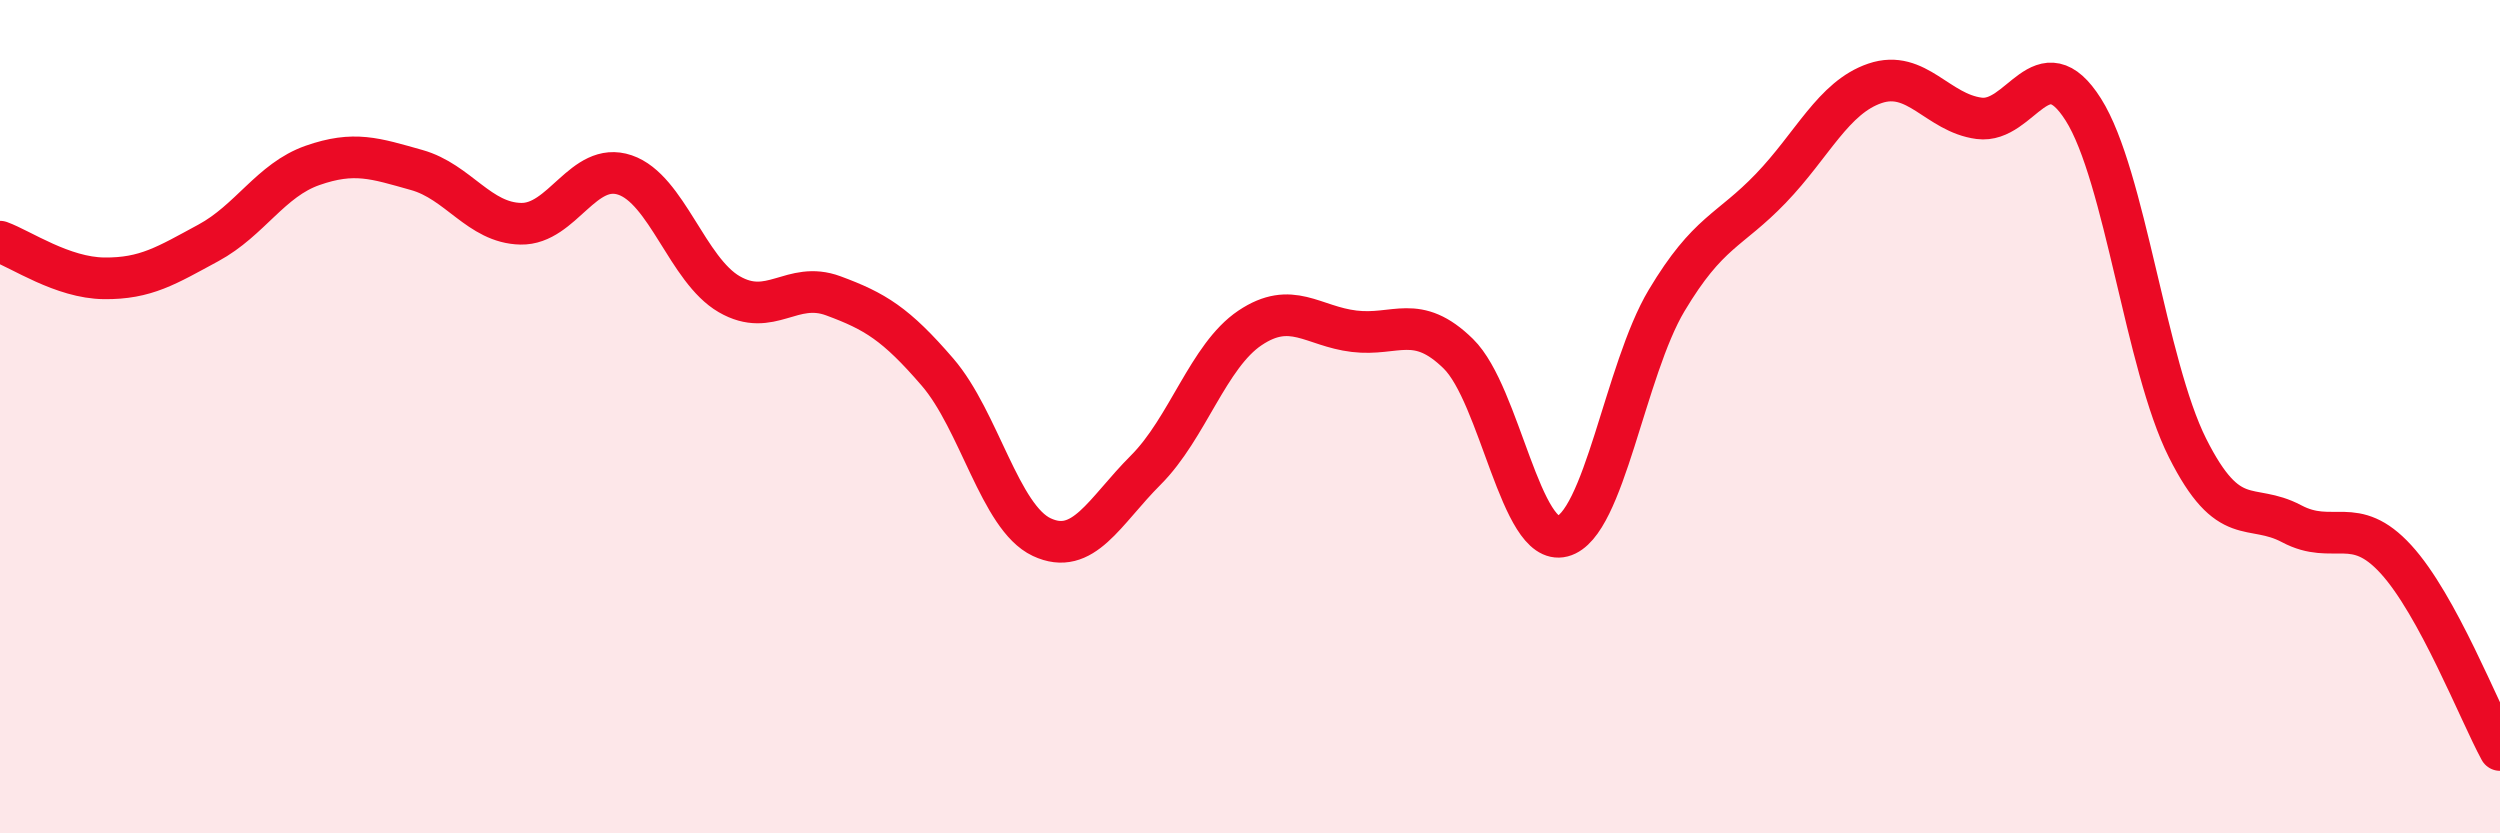
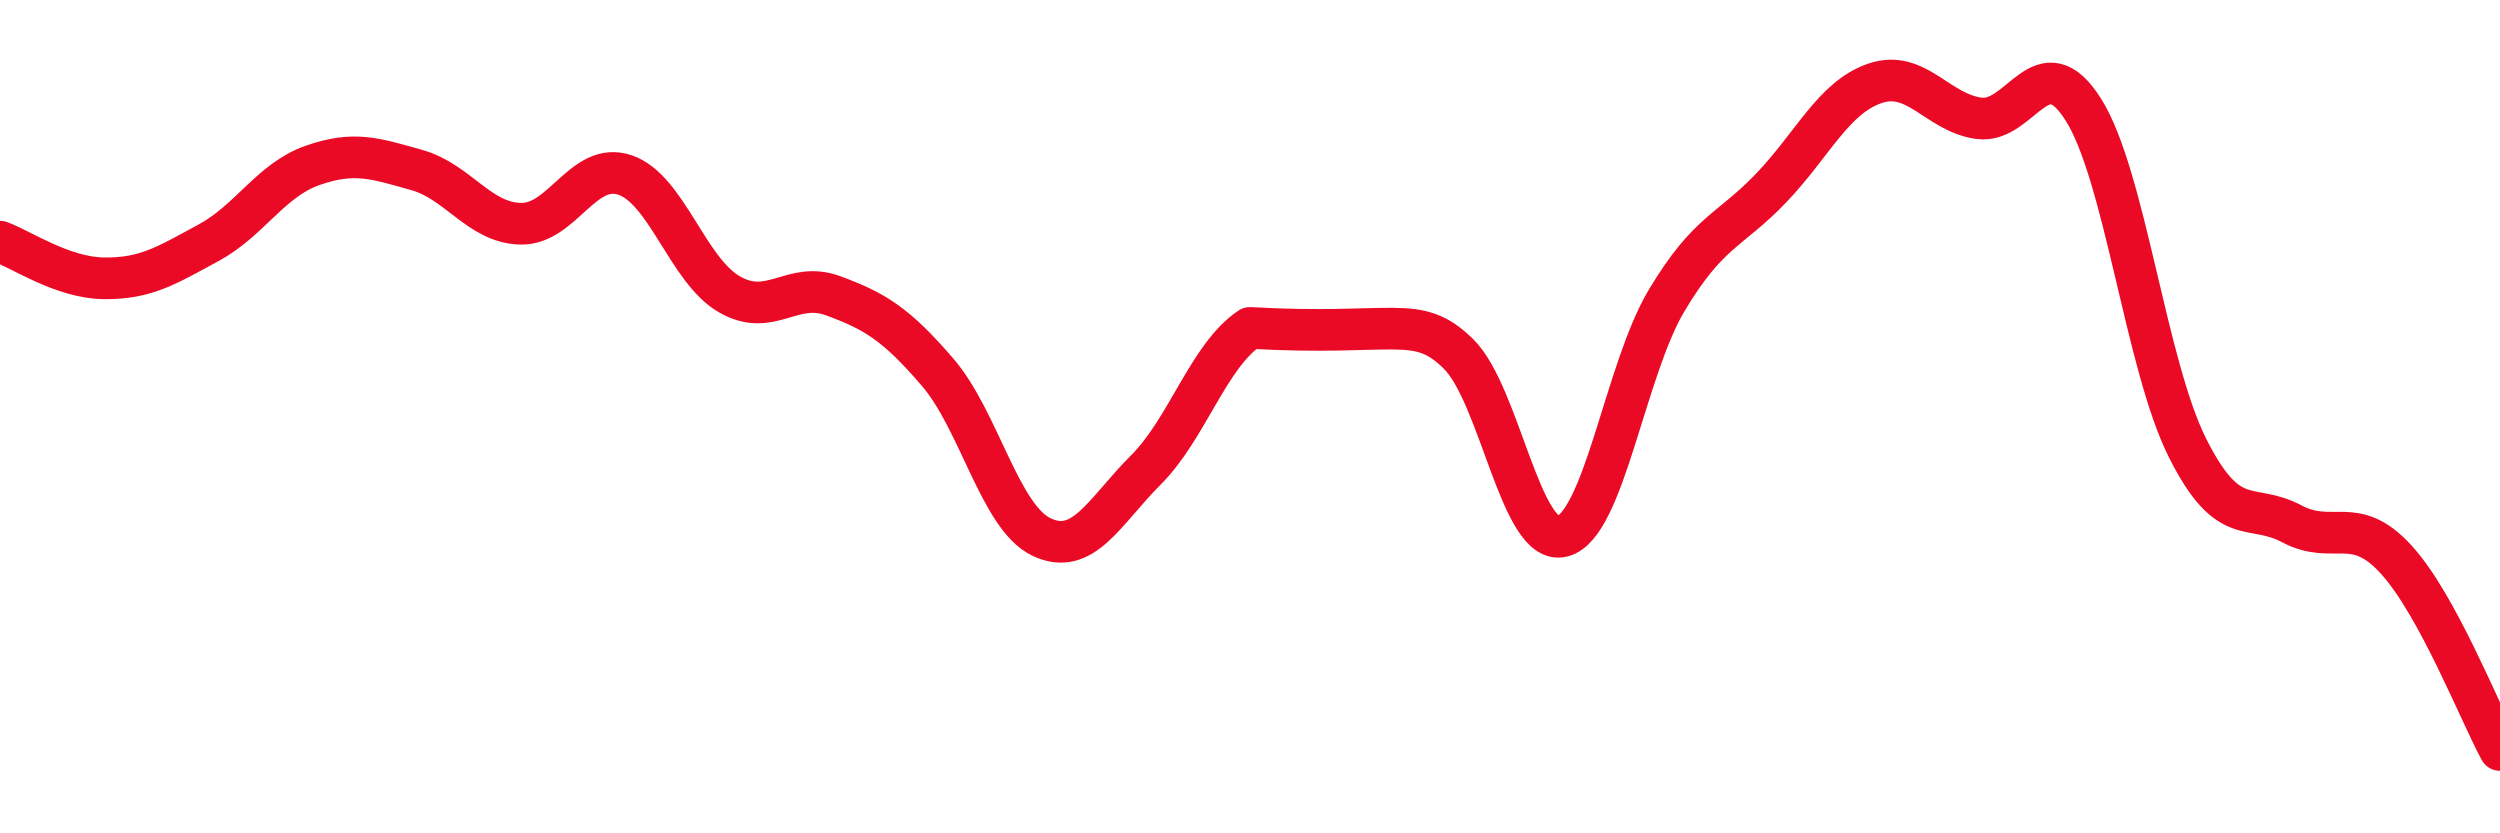
<svg xmlns="http://www.w3.org/2000/svg" width="60" height="20" viewBox="0 0 60 20">
-   <path d="M 0,5.8 C 0.5,5.98 1.5,6.67 2.5,6.68 C 3.5,6.69 4,6.37 5,5.83 C 6,5.29 6.5,4.32 7.5,3.97 C 8.5,3.62 9,3.8 10,4.08 C 11,4.36 11.5,5.35 12.5,5.37 C 13.5,5.39 14,3.86 15,4.2 C 16,4.54 16.5,6.48 17.5,7.06 C 18.5,7.64 19,6.73 20,7.1 C 21,7.47 21.5,7.77 22.5,8.93 C 23.5,10.09 24,12.42 25,12.89 C 26,13.36 26.5,12.28 27.5,11.28 C 28.5,10.28 29,8.54 30,7.87 C 31,7.2 31.5,7.83 32.5,7.95 C 33.5,8.07 34,7.51 35,8.49 C 36,9.47 36.5,13.13 37.5,12.87 C 38.5,12.61 39,8.88 40,7.21 C 41,5.54 41.5,5.56 42.5,4.52 C 43.5,3.48 44,2.34 45,2 C 46,1.66 46.5,2.71 47.5,2.84 C 48.5,2.97 49,1.05 50,2.63 C 51,4.21 51.5,8.76 52.5,10.75 C 53.5,12.74 54,12.04 55,12.57 C 56,13.1 56.5,12.33 57.5,13.42 C 58.5,14.51 59.5,17.08 60,18L60 20L0 20Z" fill="#EB0A25" opacity="0.1" stroke-linecap="round" stroke-linejoin="round" />
-   <path d="M 0,5.8 C 0.5,5.98 1.5,6.67 2.5,6.68 C 3.5,6.69 4,6.37 5,5.83 C 6,5.29 6.5,4.32 7.5,3.97 C 8.5,3.62 9,3.8 10,4.08 C 11,4.36 11.5,5.35 12.5,5.37 C 13.5,5.39 14,3.86 15,4.2 C 16,4.54 16.5,6.48 17.5,7.06 C 18.5,7.64 19,6.73 20,7.1 C 21,7.47 21.5,7.77 22.5,8.93 C 23.5,10.09 24,12.42 25,12.89 C 26,13.36 26.5,12.28 27.5,11.28 C 28.5,10.28 29,8.54 30,7.87 C 31,7.2 31.5,7.83 32.5,7.95 C 33.5,8.07 34,7.51 35,8.49 C 36,9.47 36.5,13.13 37.5,12.87 C 38.5,12.61 39,8.88 40,7.21 C 41,5.54 41.5,5.56 42.5,4.52 C 43.5,3.48 44,2.34 45,2 C 46,1.66 46.5,2.71 47.5,2.84 C 48.5,2.97 49,1.05 50,2.63 C 51,4.21 51.5,8.76 52.5,10.75 C 53.5,12.74 54,12.04 55,12.57 C 56,13.1 56.5,12.33 57.5,13.42 C 58.5,14.51 59.5,17.08 60,18" stroke="#EB0A25" stroke-width="1" fill="none" stroke-linecap="round" stroke-linejoin="round" />
+   <path d="M 0,5.8 C 0.5,5.98 1.5,6.67 2.5,6.68 C 3.5,6.69 4,6.37 5,5.83 C 6,5.29 6.5,4.32 7.5,3.97 C 8.5,3.62 9,3.8 10,4.08 C 11,4.36 11.5,5.35 12.5,5.37 C 13.5,5.39 14,3.86 15,4.2 C 16,4.54 16.5,6.48 17.5,7.06 C 18.5,7.64 19,6.73 20,7.1 C 21,7.47 21.5,7.77 22.5,8.93 C 23.5,10.09 24,12.42 25,12.89 C 26,13.36 26.5,12.28 27.5,11.28 C 28.5,10.28 29,8.54 30,7.87 C 33.5,8.07 34,7.51 35,8.49 C 36,9.47 36.5,13.13 37.5,12.87 C 38.5,12.61 39,8.88 40,7.21 C 41,5.54 41.5,5.56 42.5,4.52 C 43.5,3.48 44,2.34 45,2 C 46,1.66 46.5,2.71 47.5,2.84 C 48.5,2.97 49,1.05 50,2.63 C 51,4.21 51.5,8.76 52.5,10.75 C 53.5,12.74 54,12.04 55,12.57 C 56,13.1 56.5,12.33 57.5,13.42 C 58.5,14.51 59.5,17.08 60,18" stroke="#EB0A25" stroke-width="1" fill="none" stroke-linecap="round" stroke-linejoin="round" />
</svg>